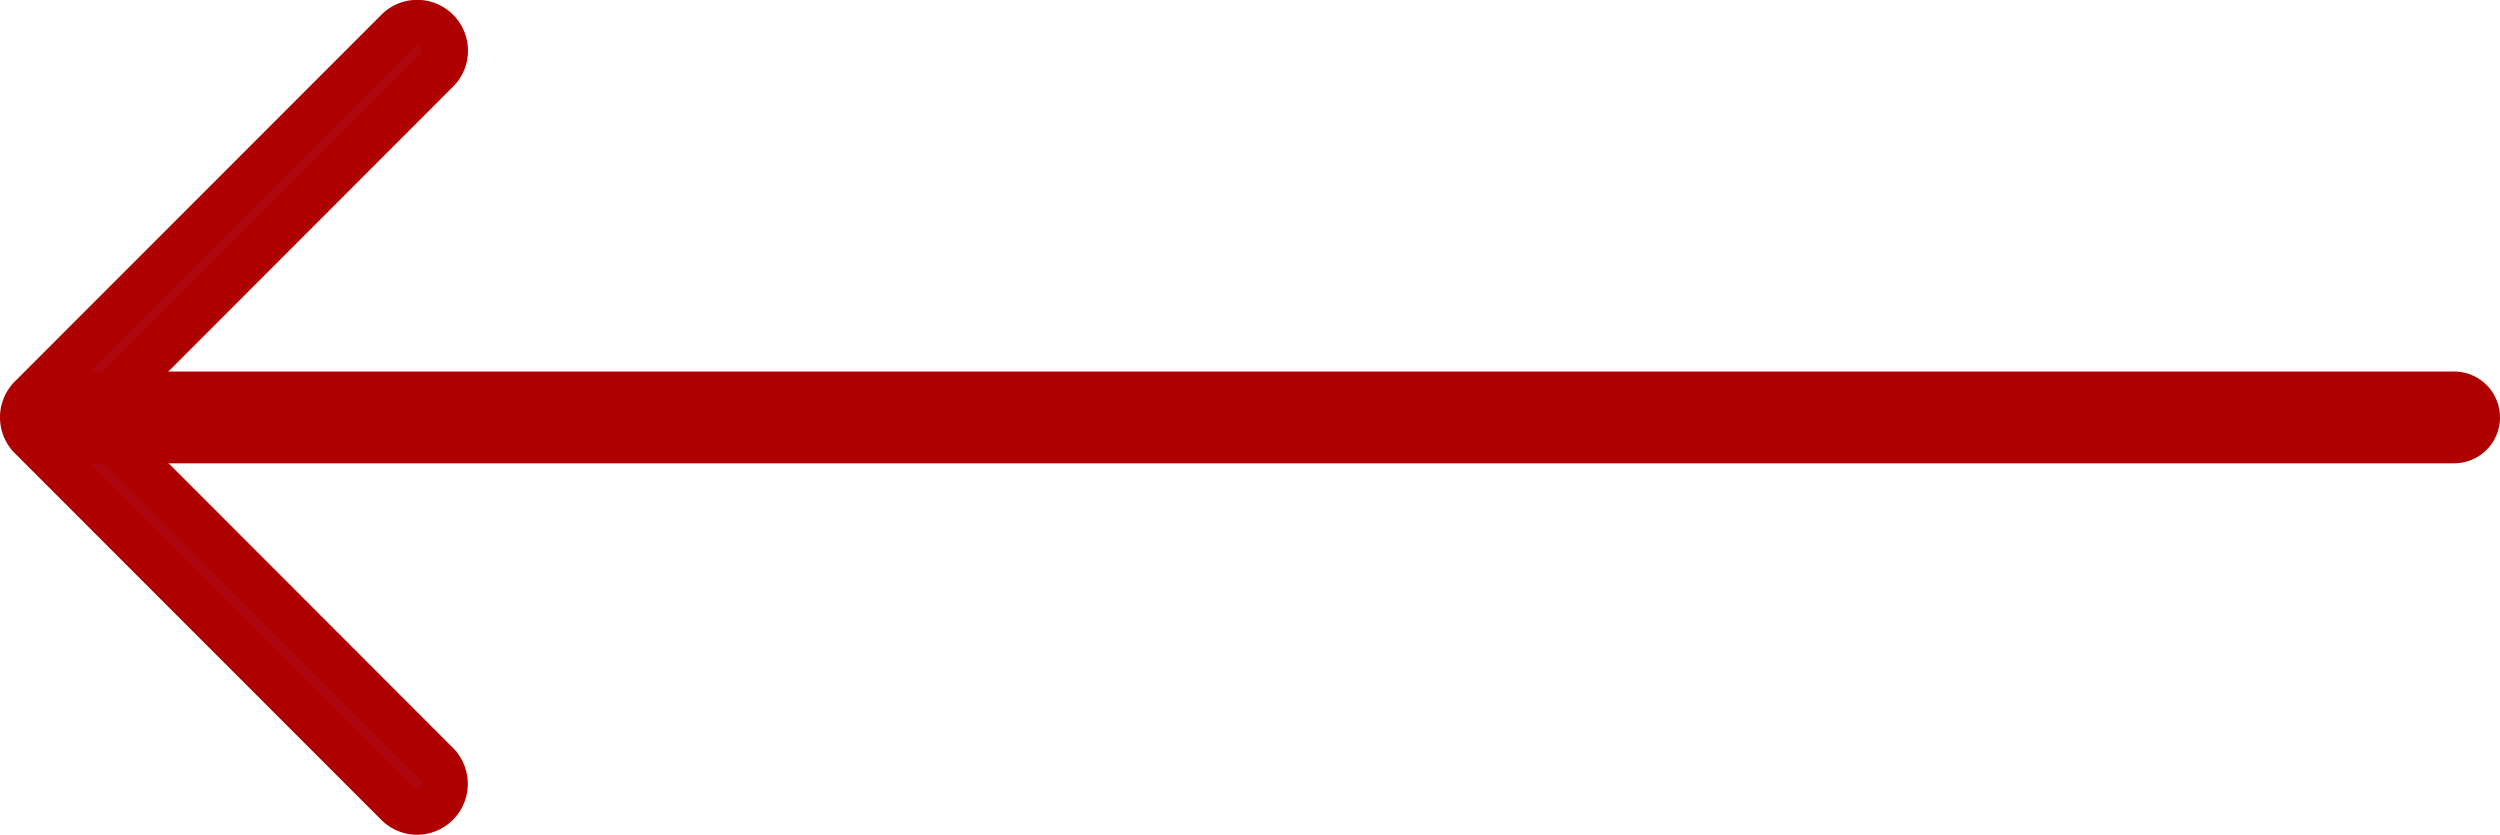
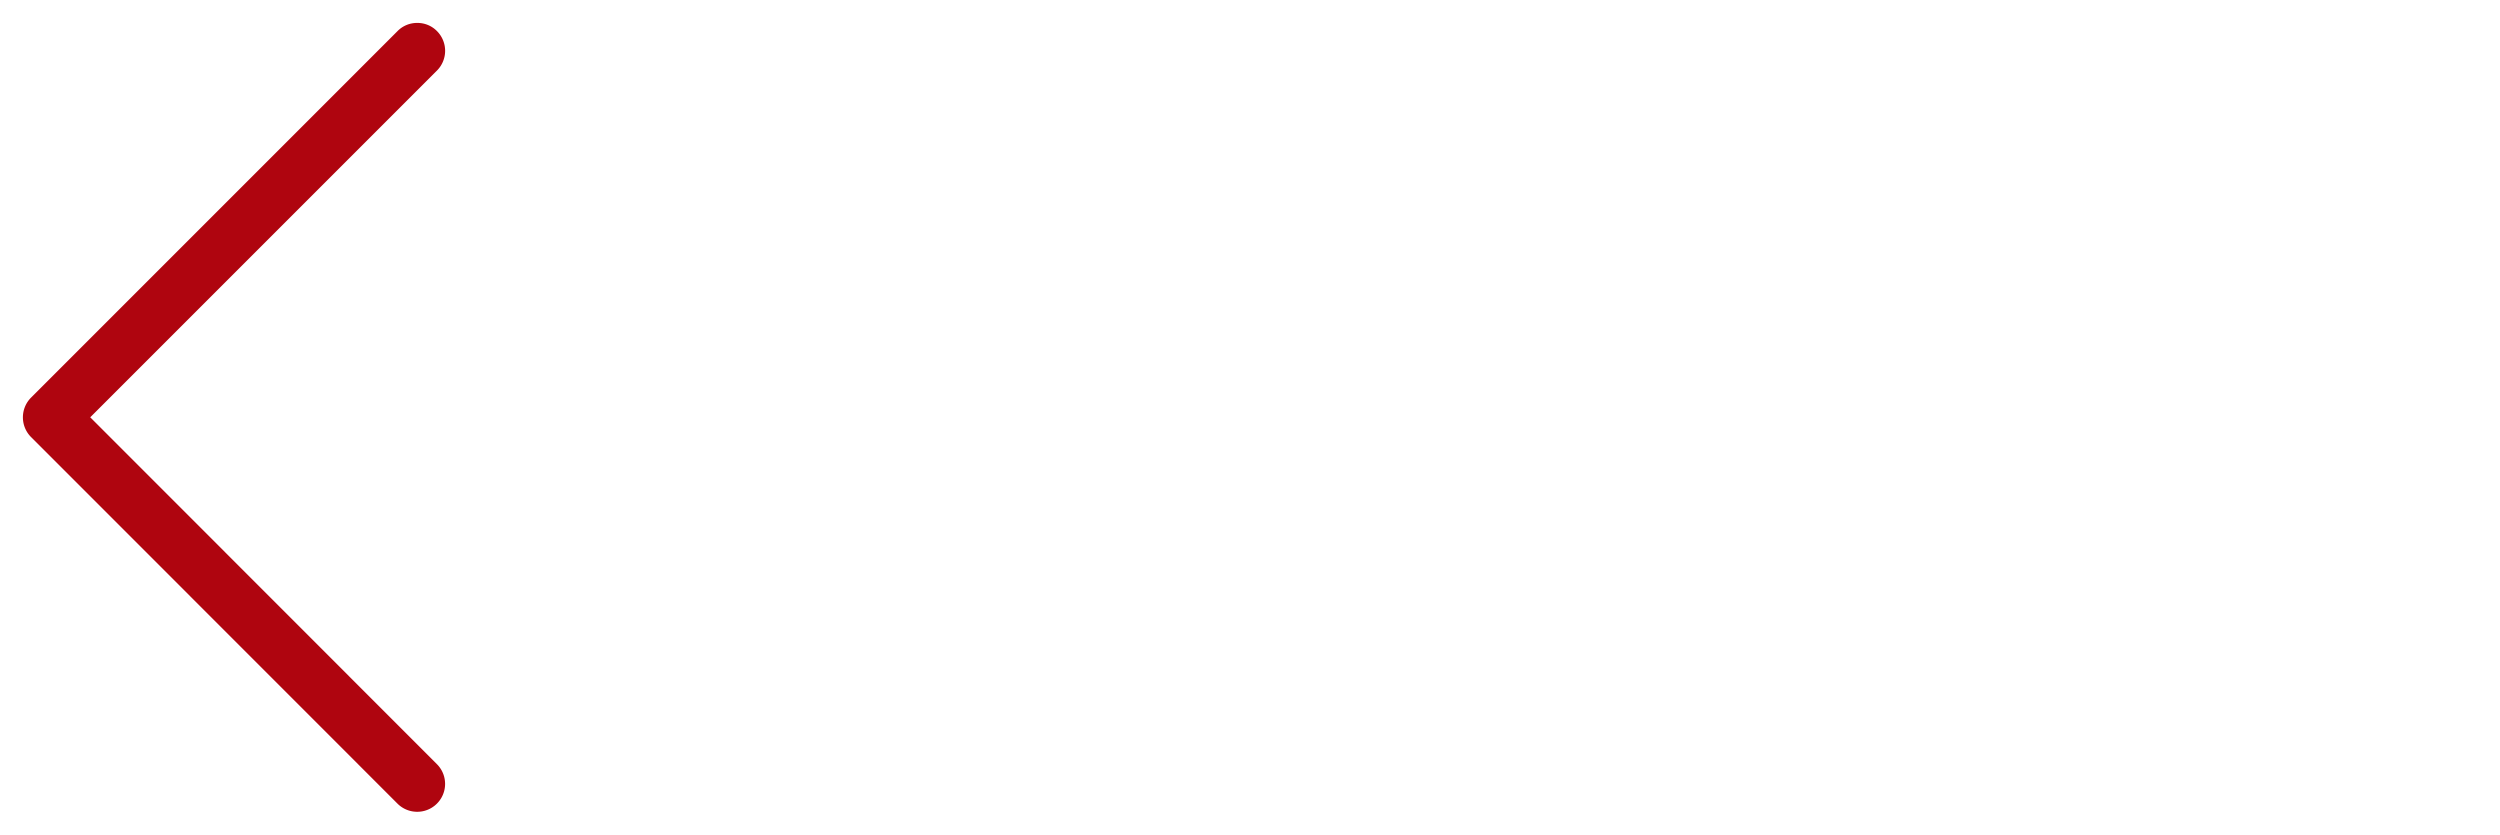
<svg xmlns="http://www.w3.org/2000/svg" width="54.5" height="18.197" viewBox="0 0 54.5 18.197">
  <g transform="translate(-325.5 -132.5)">
    <g transform="translate(328.344 150.197) rotate(180)">
      <path d="M1.037,17.019a.594.594,0,0,1-.43.178.593.593,0,0,1-.43-.178.609.609,0,0,1,0-.86L7.736,8.6.178,1.038a.608.608,0,1,1,.86-.86L9.026,8.169a.609.609,0,0,1,0,.86Z" transform="translate(-6.859 0)" fill="#af050f" />
-       <path d="M.608,17.7a1.108,1.108,0,0,1-.783-1.891L7.029,8.6l-7.2-7.207a1.109,1.109,0,0,1,0-1.567A1.1,1.1,0,0,1,.608-.5a1.1,1.1,0,0,1,.783.324L9.379,7.815a1.109,1.109,0,0,1,0,1.567L1.391,17.373A1.1,1.1,0,0,1,.608,17.7ZM.608.5A.106.106,0,0,0,.531.531a.108.108,0,0,0,0,.153L8.443,8.6.531,16.513a.108.108,0,0,0,0,.153.1.1,0,0,0,.076.031.1.1,0,0,0,.076-.031L8.672,8.675a.108.108,0,0,0,0-.153L.684.531A.106.106,0,0,0,.608.5Z" transform="translate(-6.859 0)" fill="#af0000" />
    </g>
    <path d="M4066-45.4h52" transform="translate(-3739 187)" fill="#af0000" />
-     <path d="M4118-44.4h-52a1,1,0,0,1-1-1,1,1,0,0,1,1-1h52a1,1,0,0,1,1,1A1,1,0,0,1,4118-44.4Z" transform="translate(-3739 187)" fill="#af0000" />
  </g>
</svg>